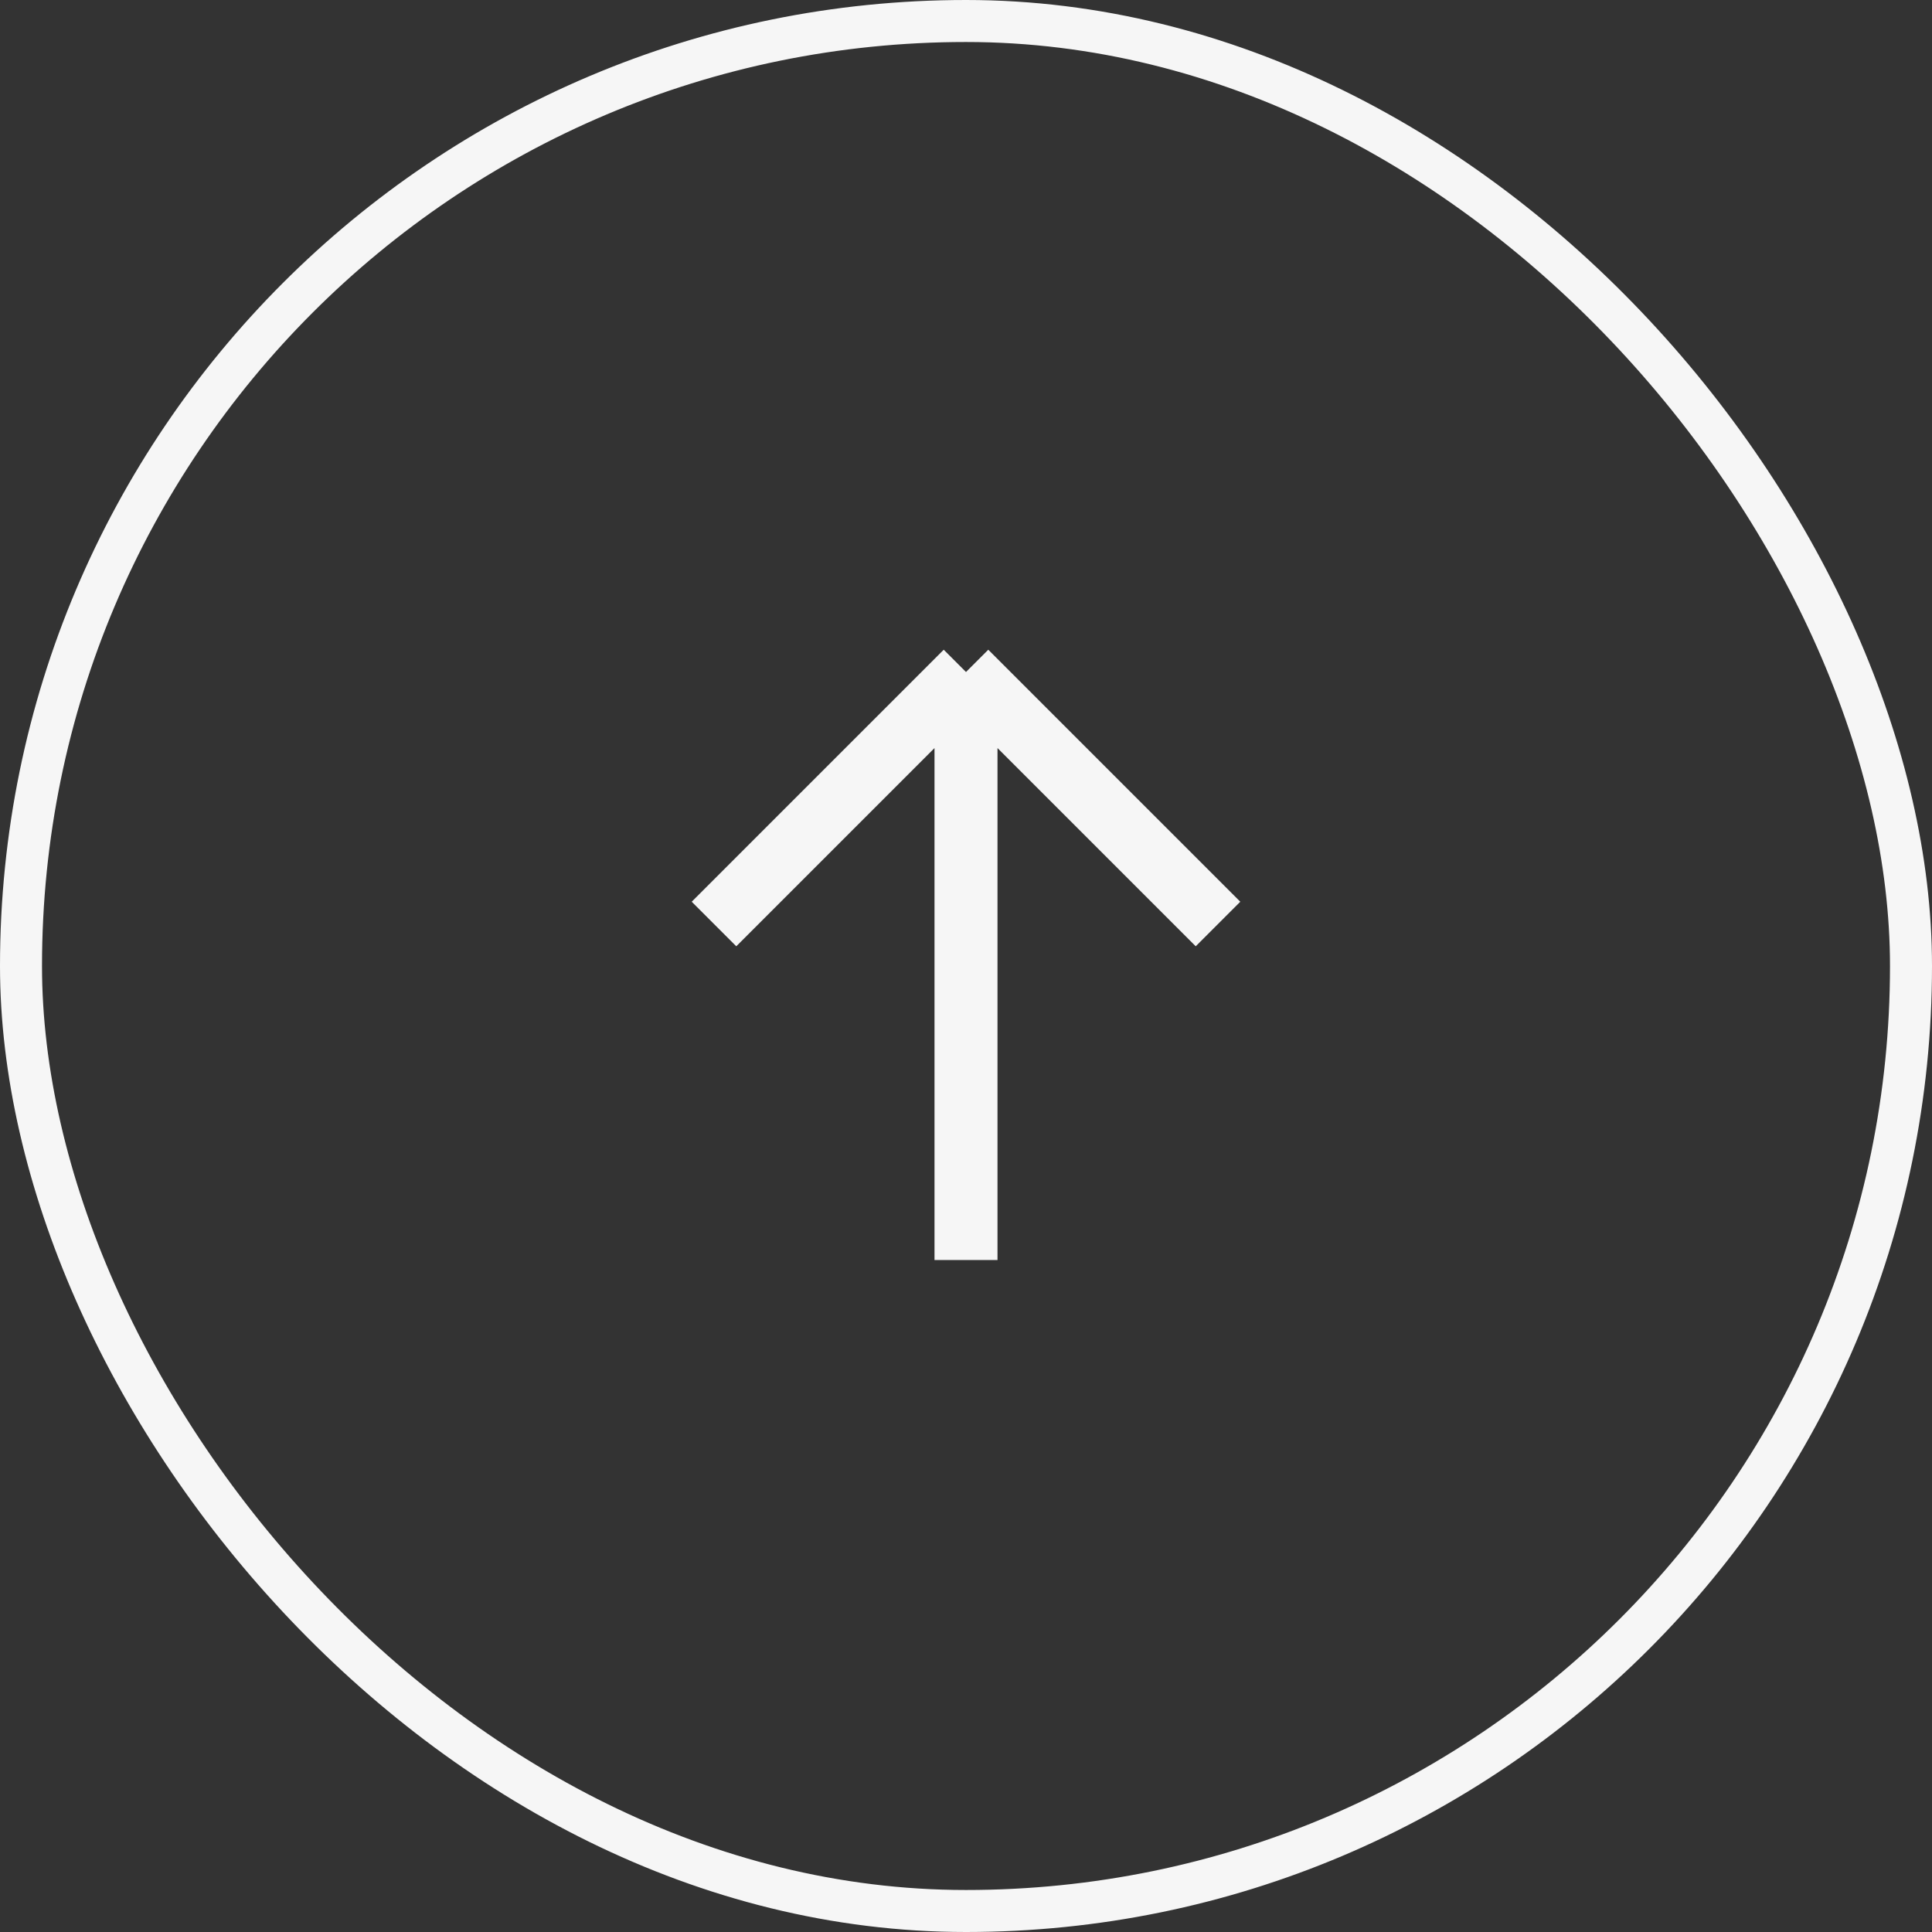
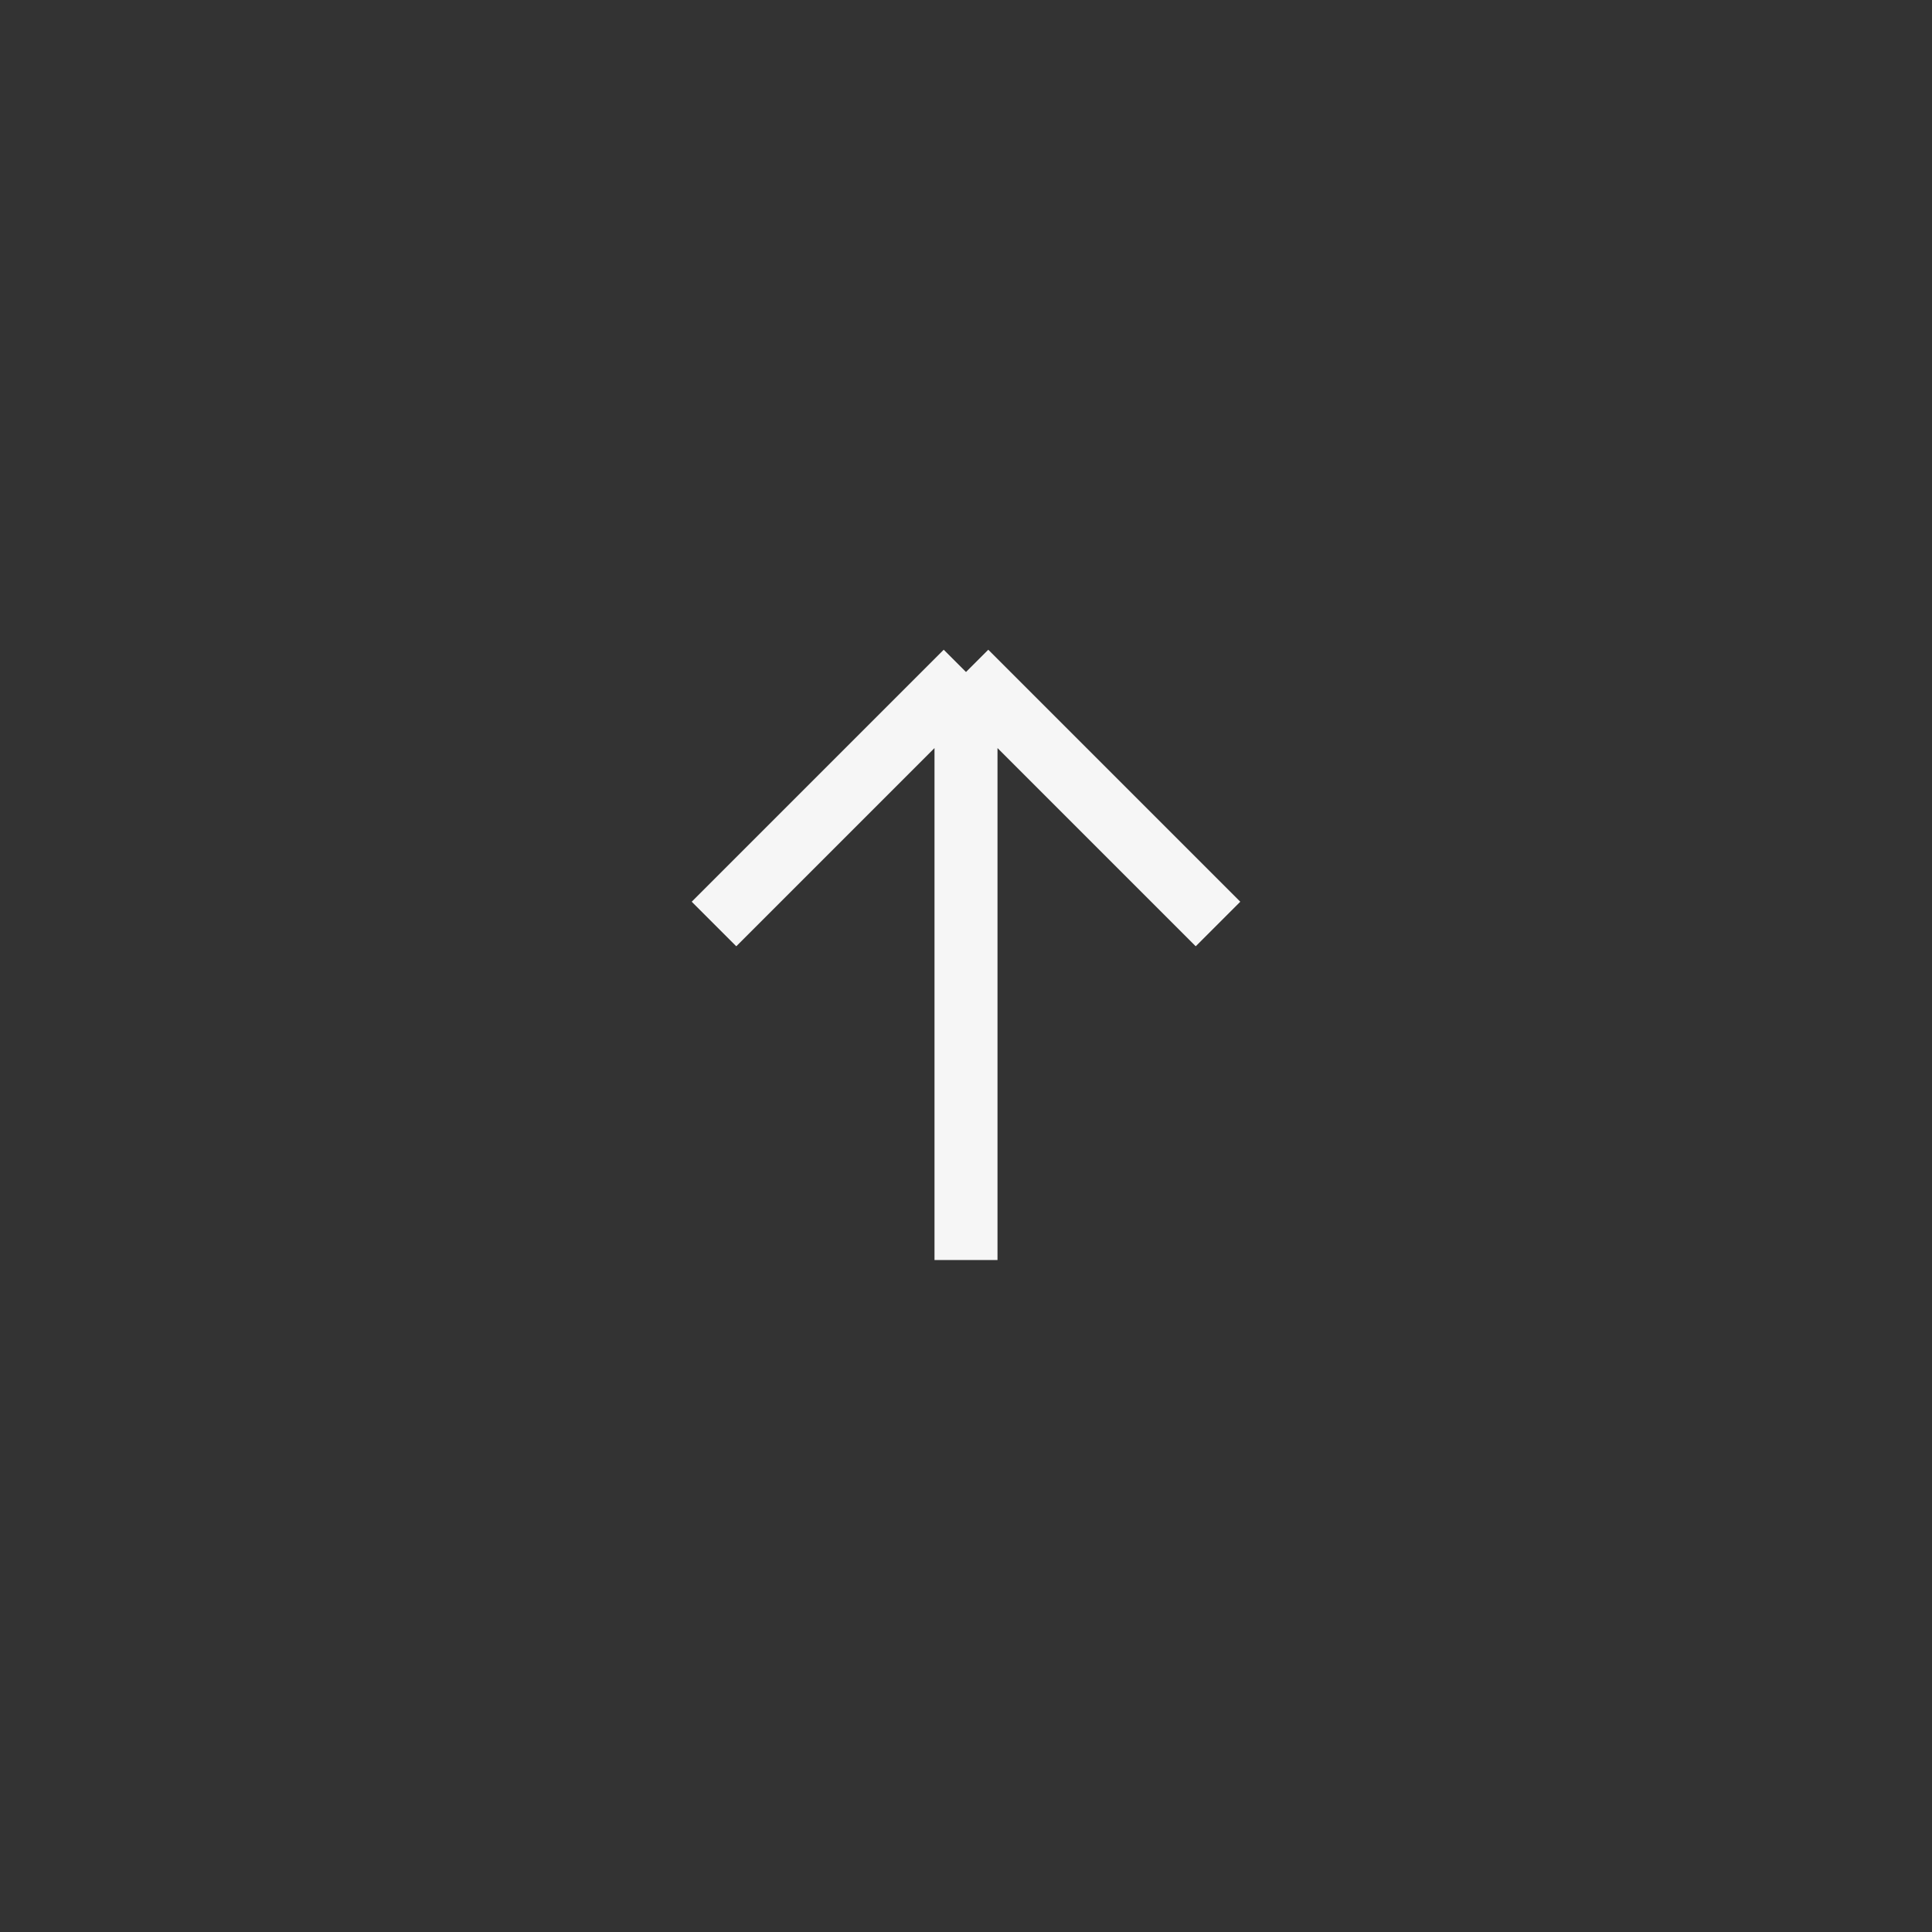
<svg xmlns="http://www.w3.org/2000/svg" width="46" height="46" viewBox="0 0 46 46" fill="none">
  <rect x="0" y="0" width="46" height="46" fill="#333333" stroke="none" />
-   <rect x="0.5" y="0.5" width="45" height="45" rx="22.5" stroke="#F6F6F6" />
  <path d="M23 30L23 16M23 16L17 22M23 16L29 22" stroke="#F6F6F6" stroke-width="1.5" />
</svg>